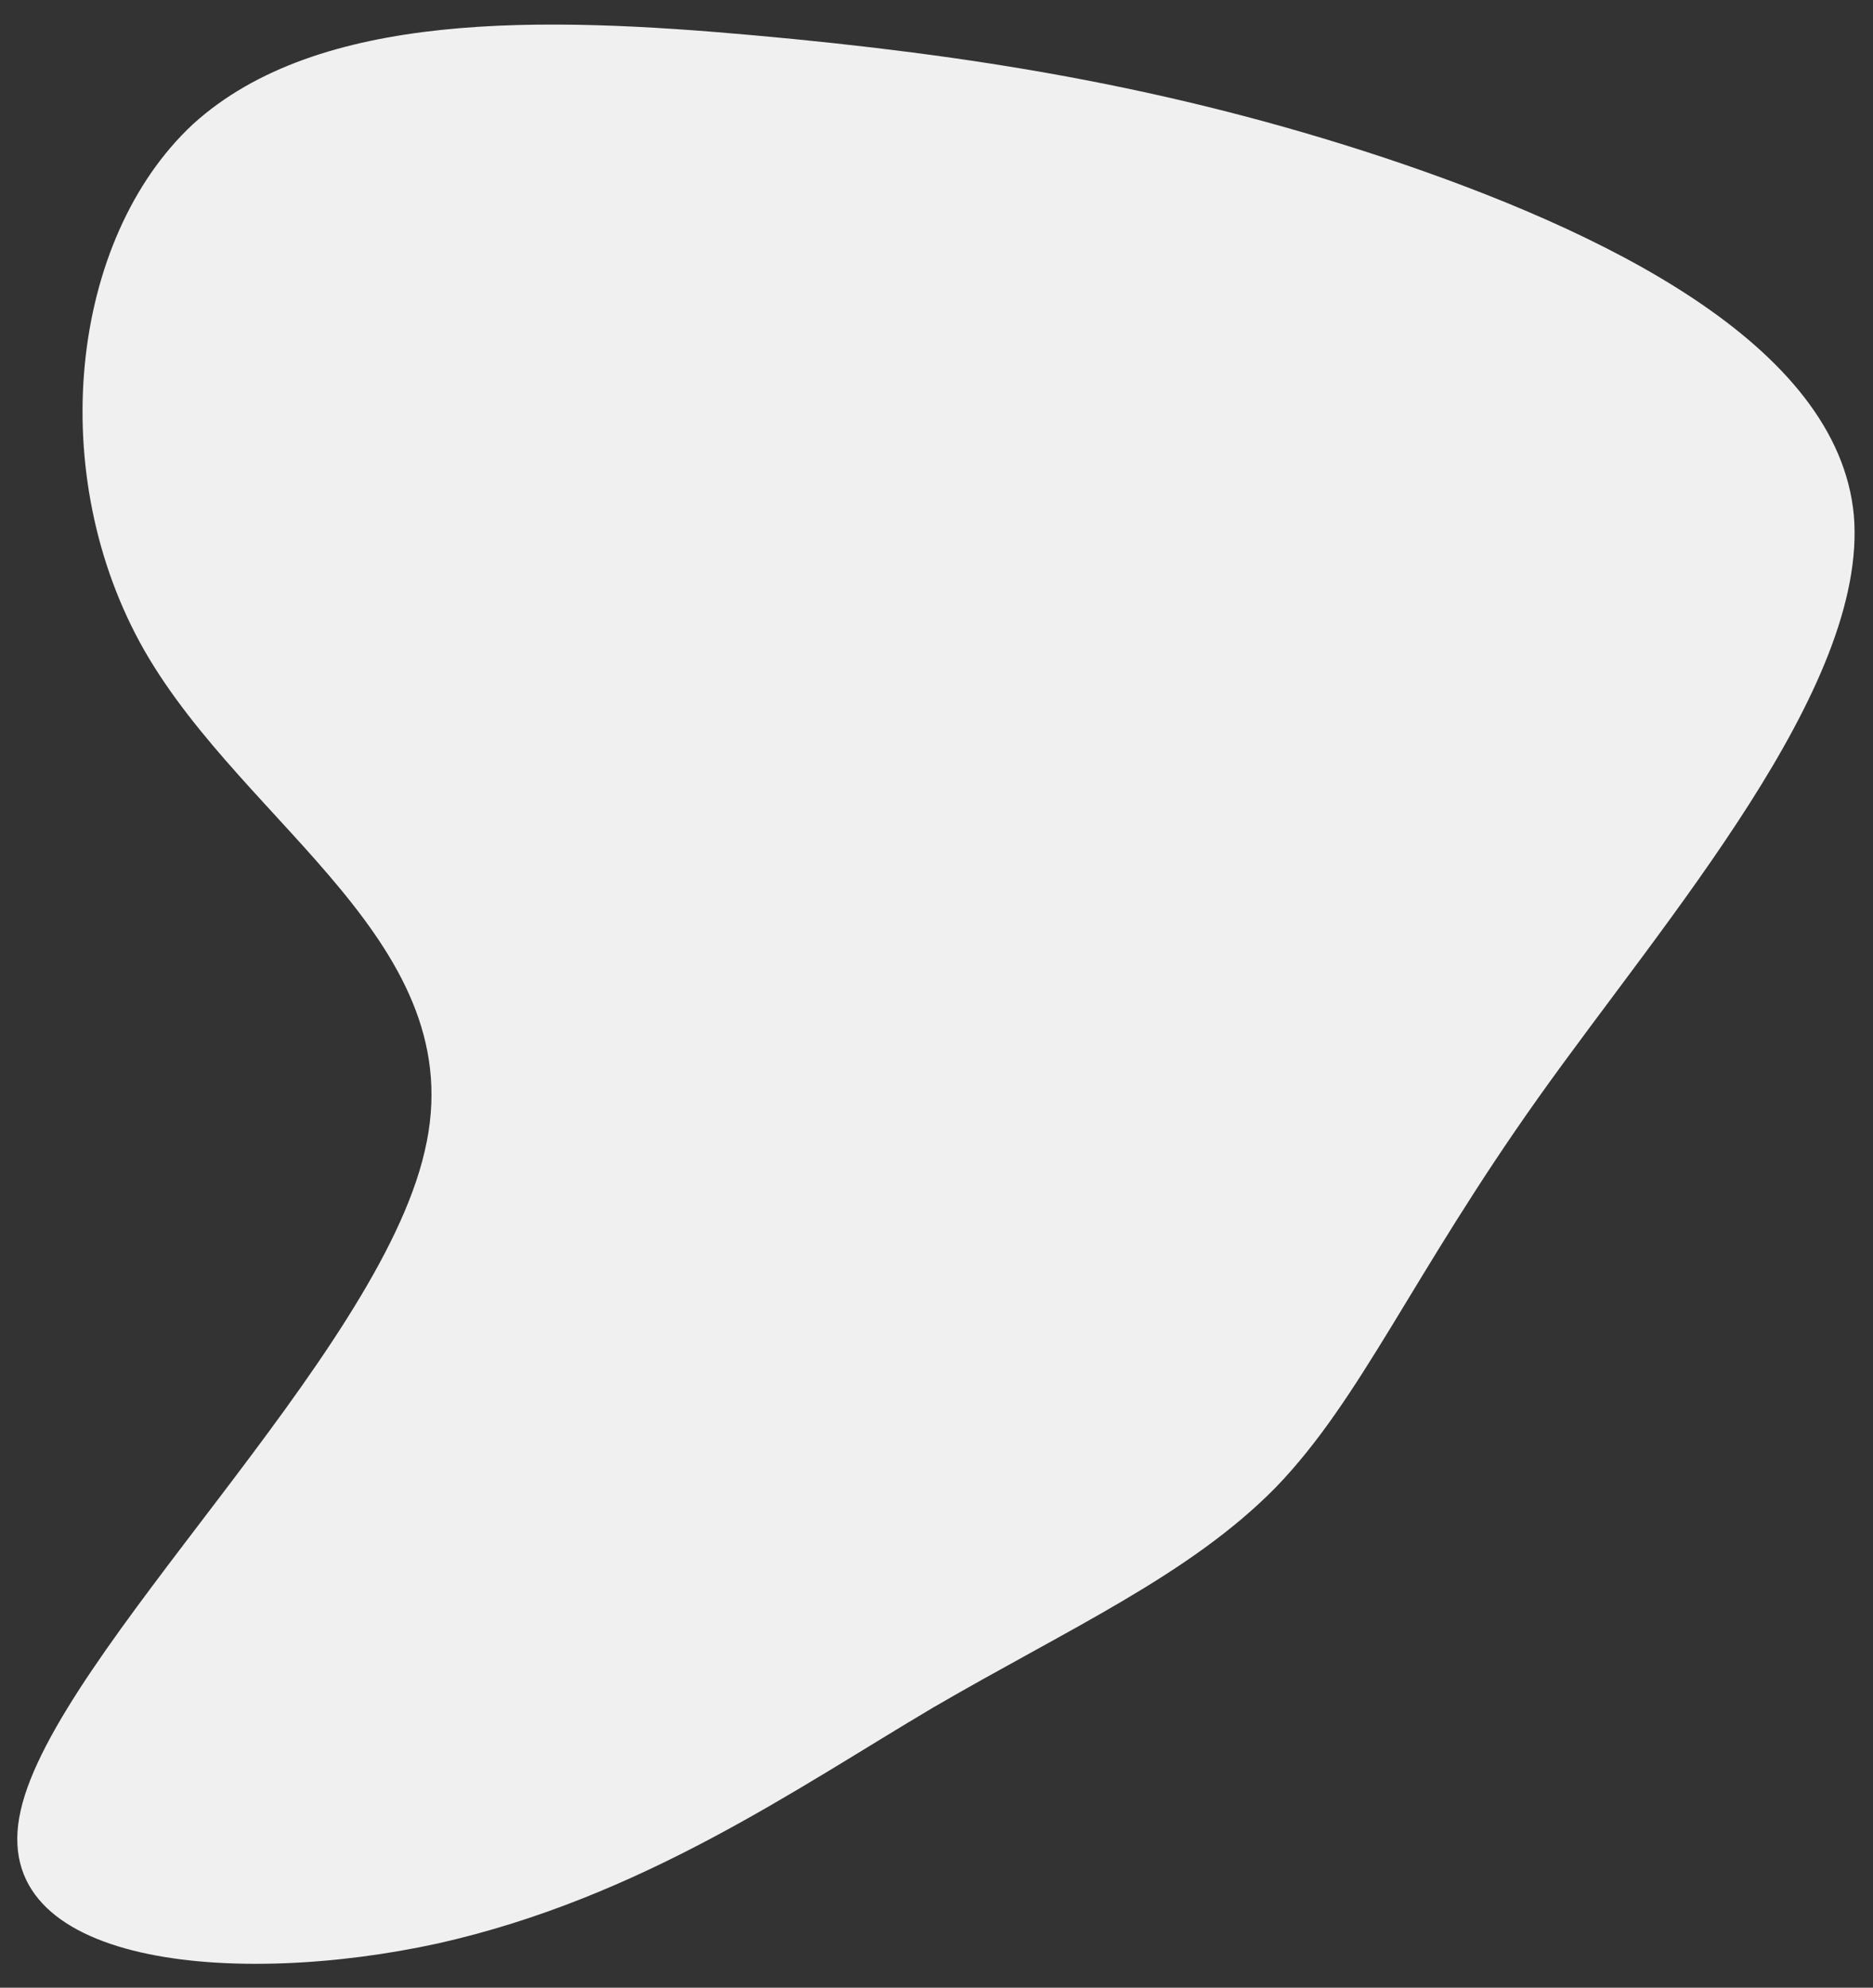
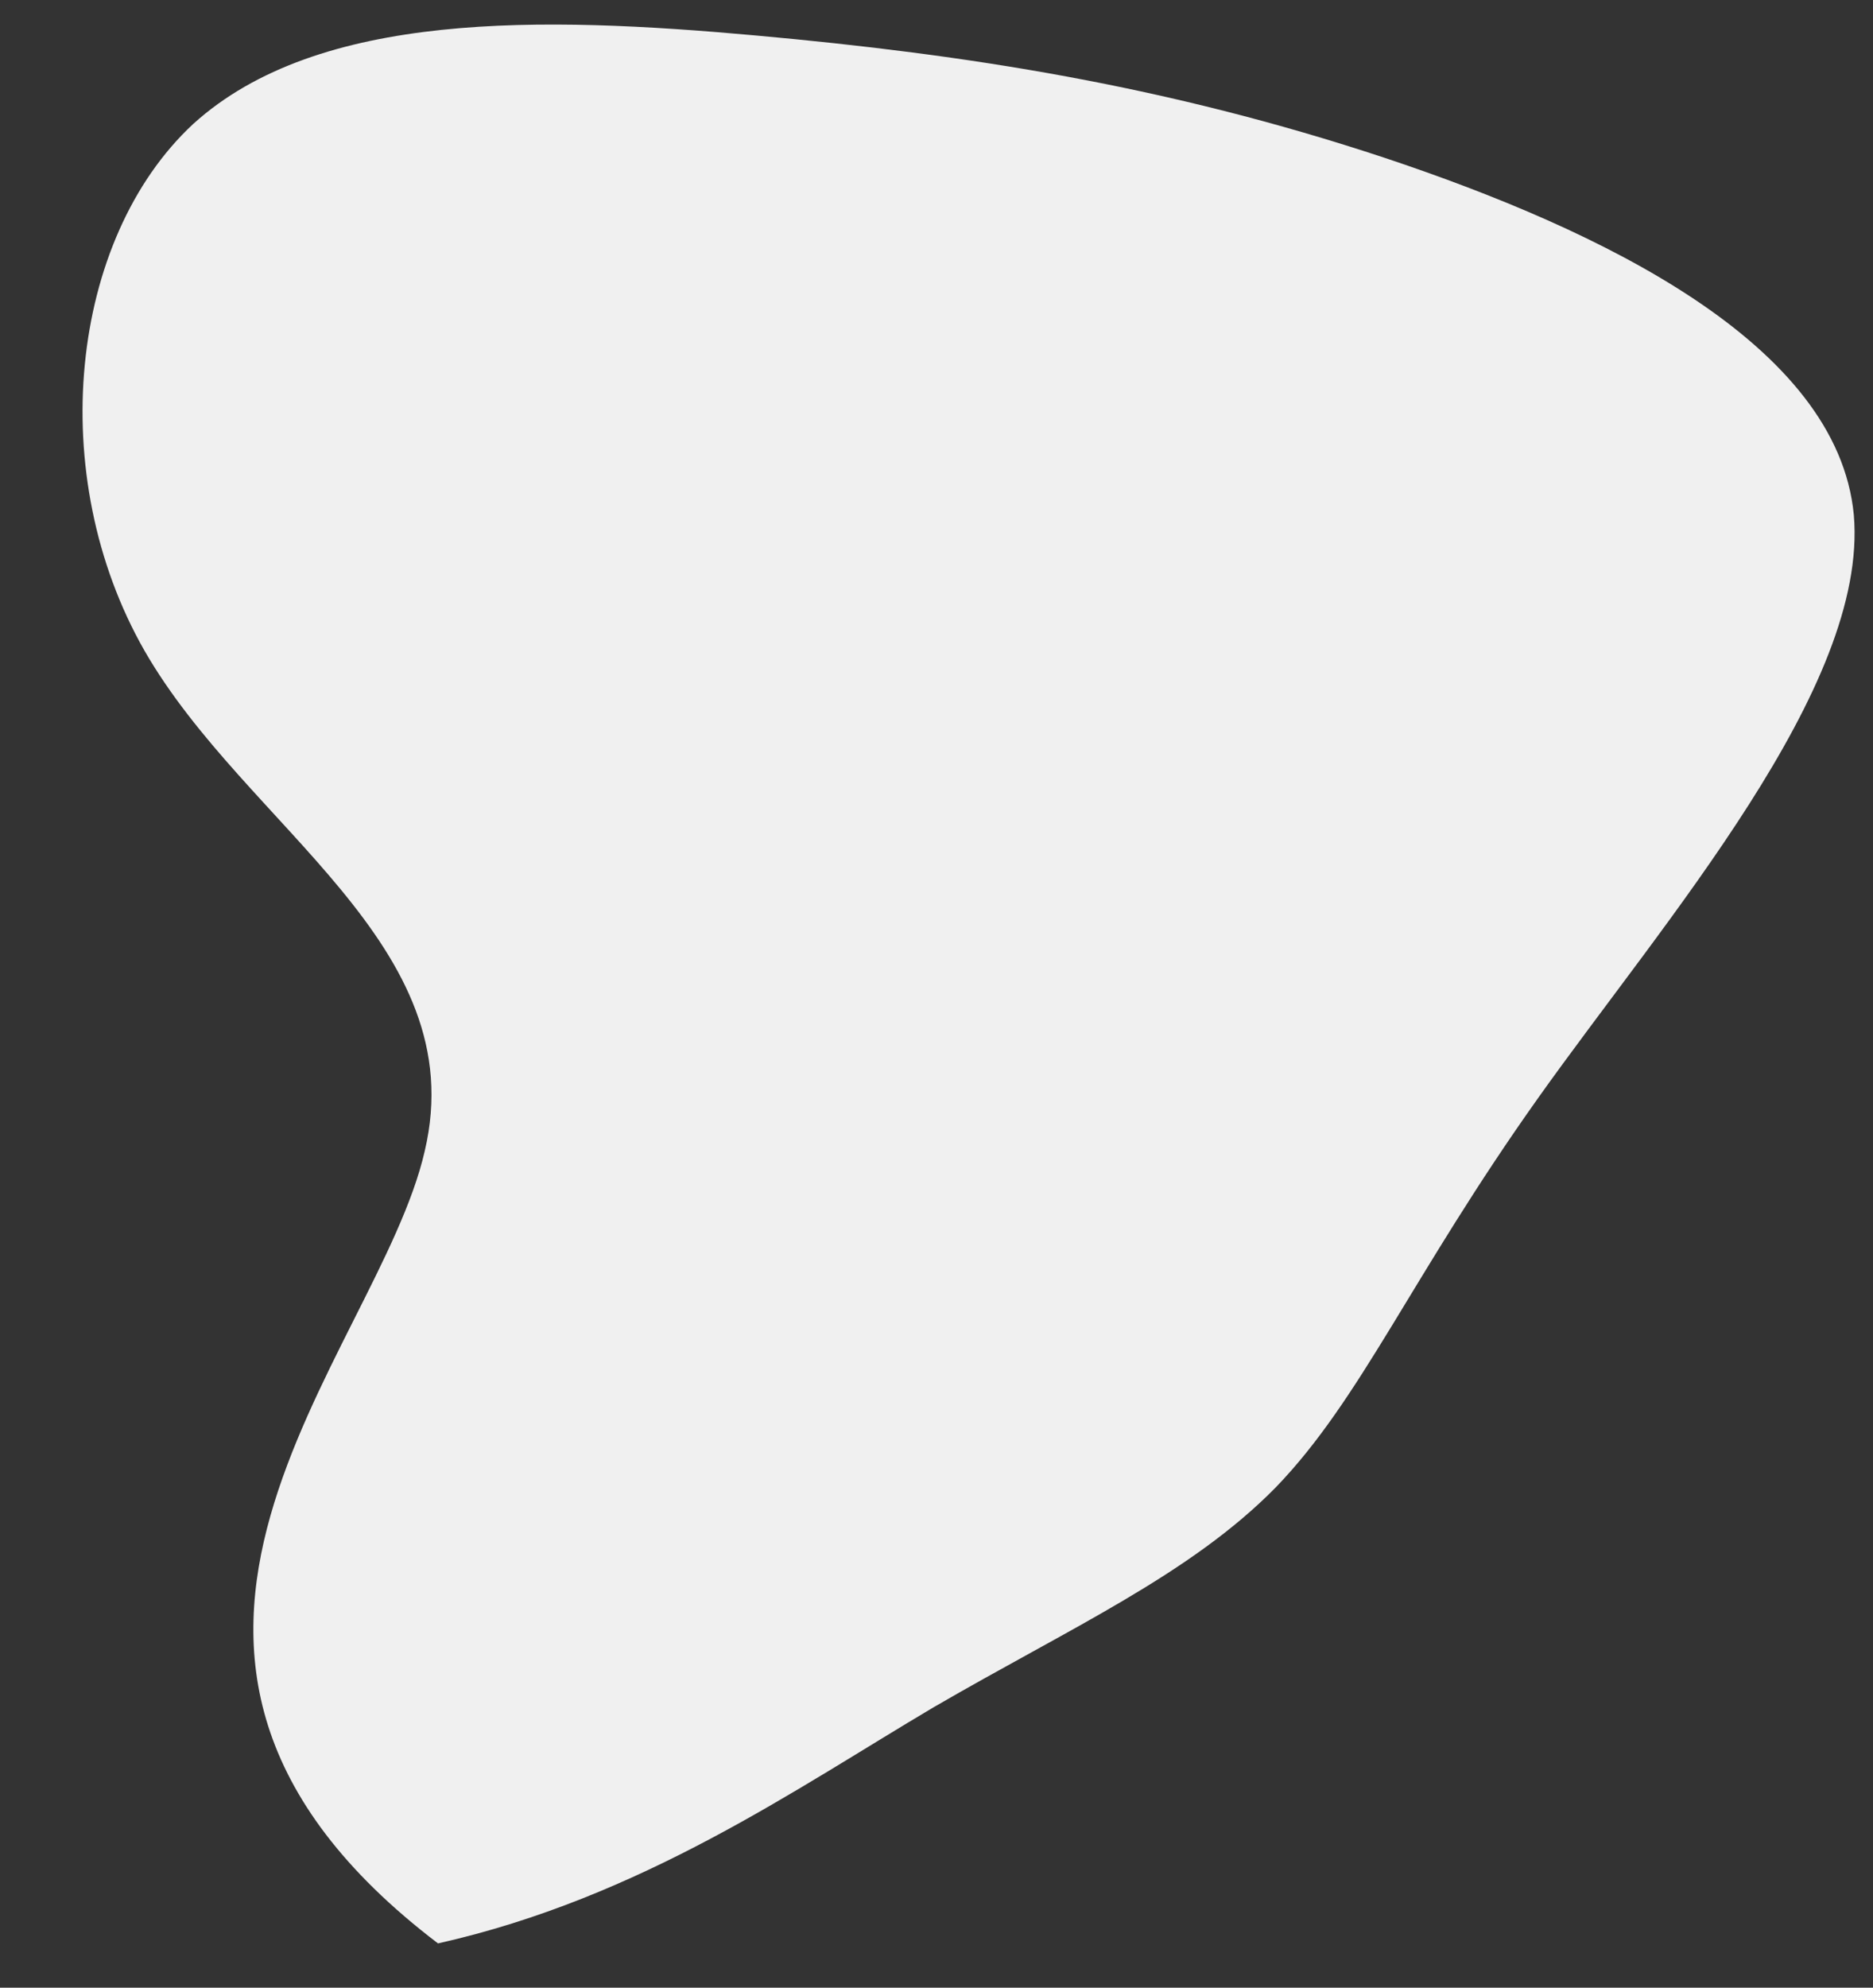
<svg xmlns="http://www.w3.org/2000/svg" version="1.1" id="Слой_1" x="0px" y="0px" viewBox="0 0 127 134.7" style="enable-background:new 0 0 127 134.7;" xml:space="preserve">
  <rect x="0" y="0" width="127" height="134.7" fill="#333333" stroke="none" />
  <style type="text/css"> .st0{fill:#F0F0F0;} </style>
-   <path class="st0" d="M93.9,10.7c14.7,4.9,30.7,12.6,31.8,24.2c1,11.7-12.8,27.4-21.4,39.5s-12,20.4-17.8,26.4 c-5.8,5.9-13.9,9.5-23.2,14.9c-9.3,5.5-19.8,12.9-33.6,16c-13.7,3-30.7,1.6-28.3-9C3.8,112,25.6,92,28.8,78 c3.3-14-12.1-21.9-19-33.9C3,32.2,4.7,16.2,13.1,8.4c8.5-7.7,23.7-7.3,38.1-6S79.1,5.8,93.9,10.7z" />
+   <path class="st0" d="M93.9,10.7c14.7,4.9,30.7,12.6,31.8,24.2c1,11.7-12.8,27.4-21.4,39.5s-12,20.4-17.8,26.4 c-5.8,5.9-13.9,9.5-23.2,14.9c-9.3,5.5-19.8,12.9-33.6,16C3.8,112,25.6,92,28.8,78 c3.3-14-12.1-21.9-19-33.9C3,32.2,4.7,16.2,13.1,8.4c8.5-7.7,23.7-7.3,38.1-6S79.1,5.8,93.9,10.7z" />
</svg>